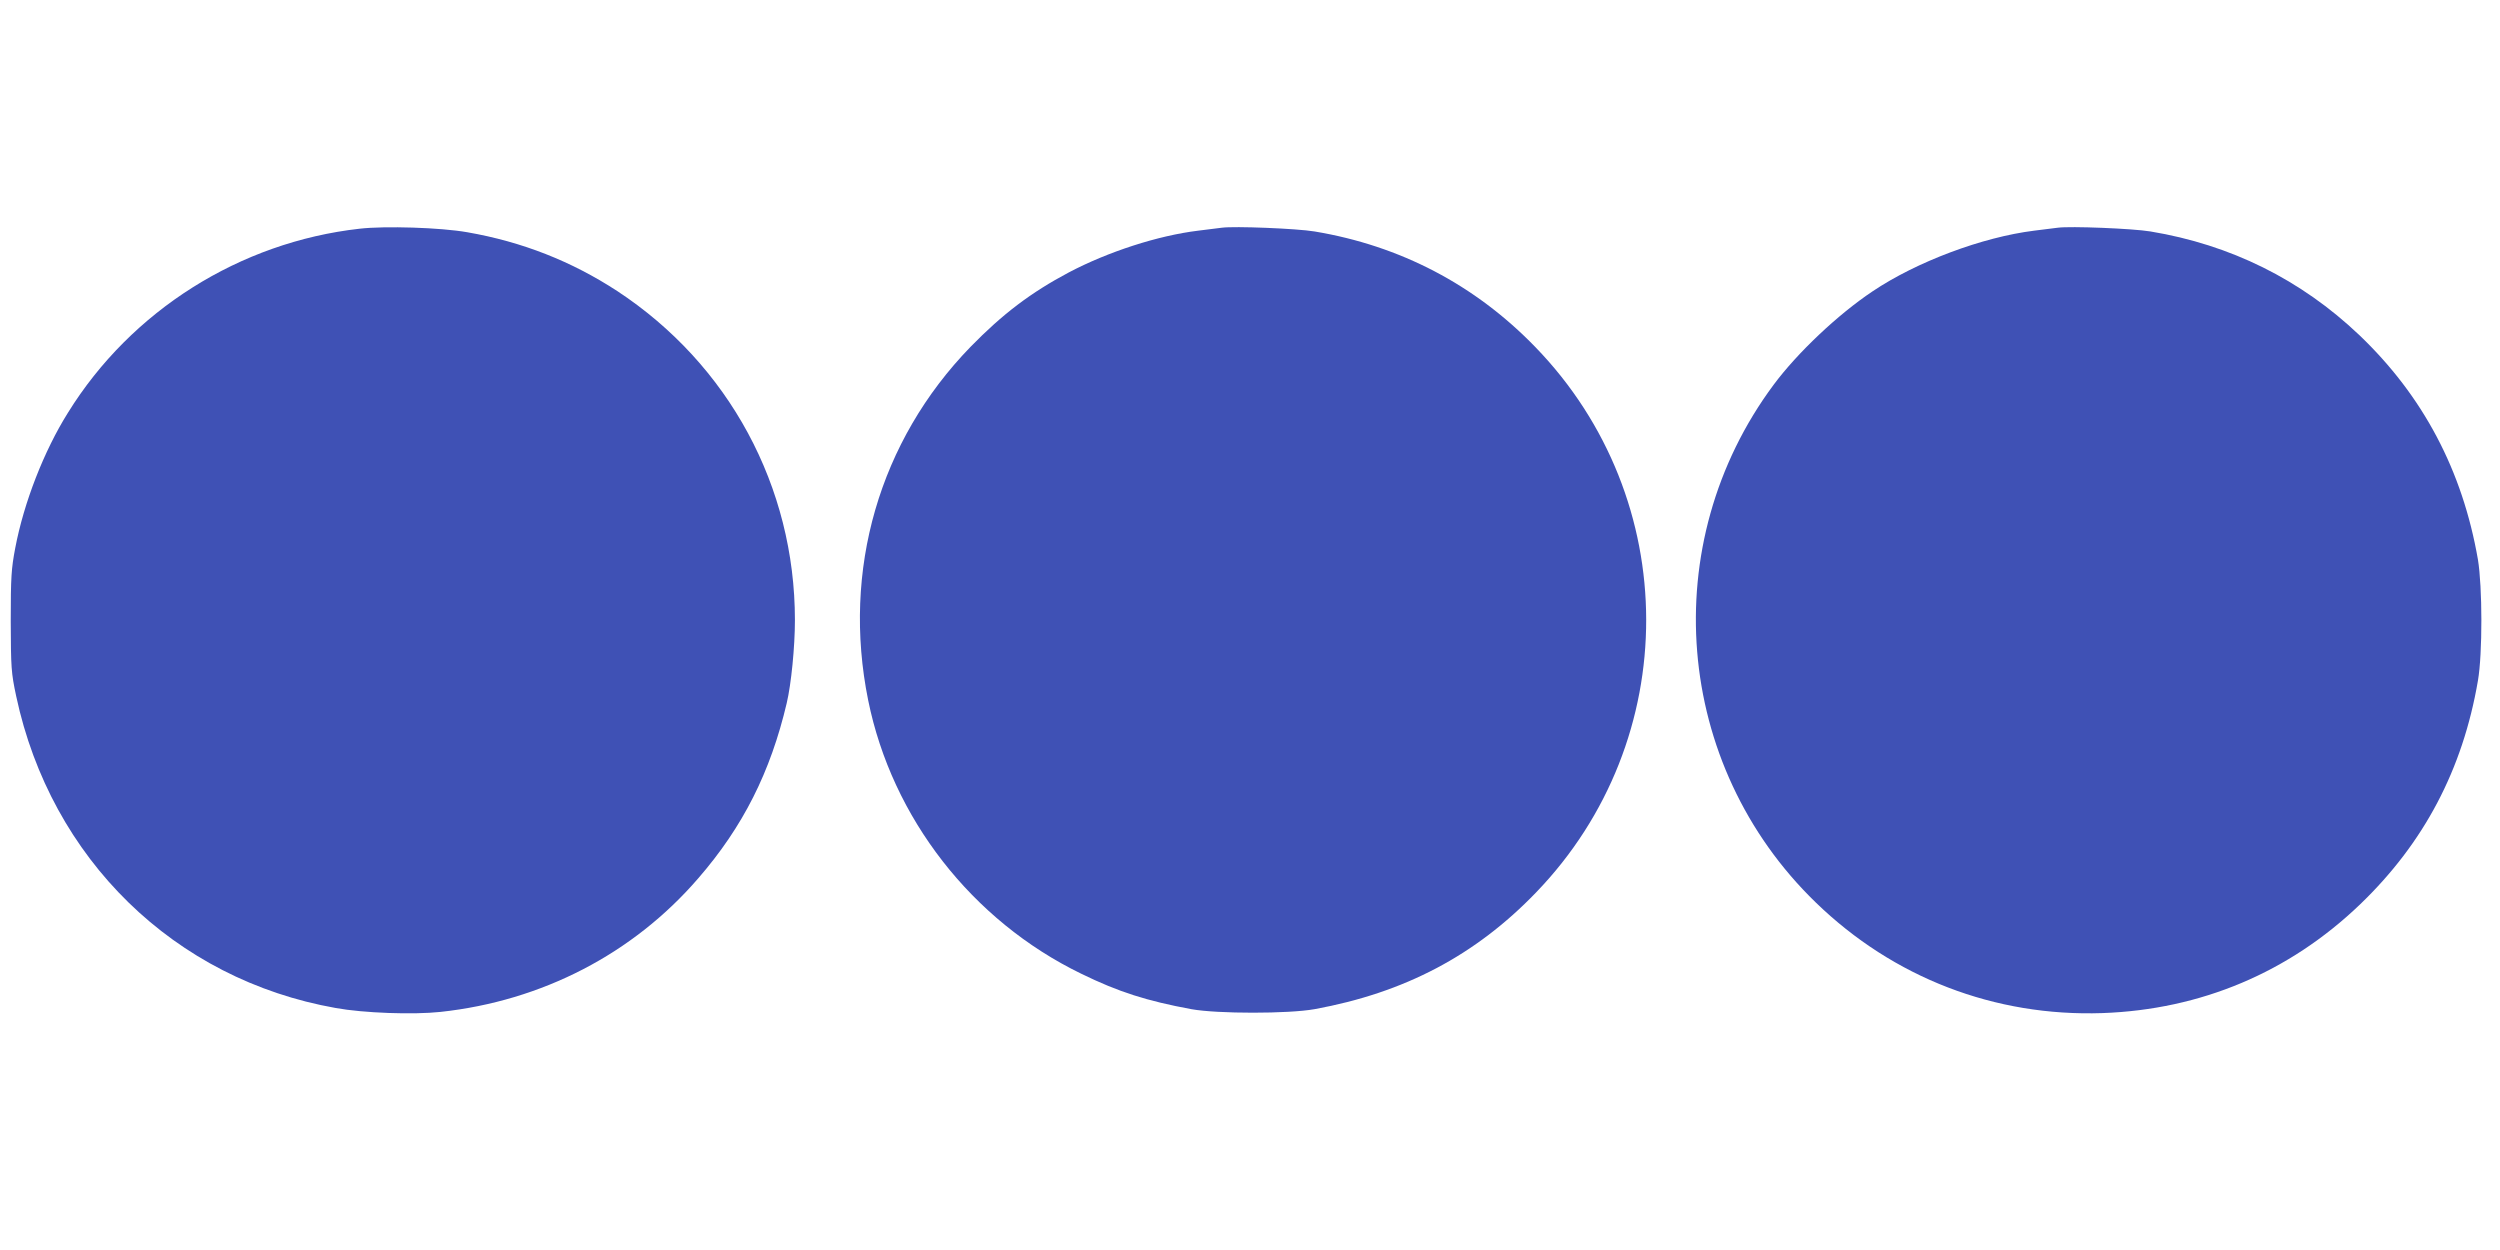
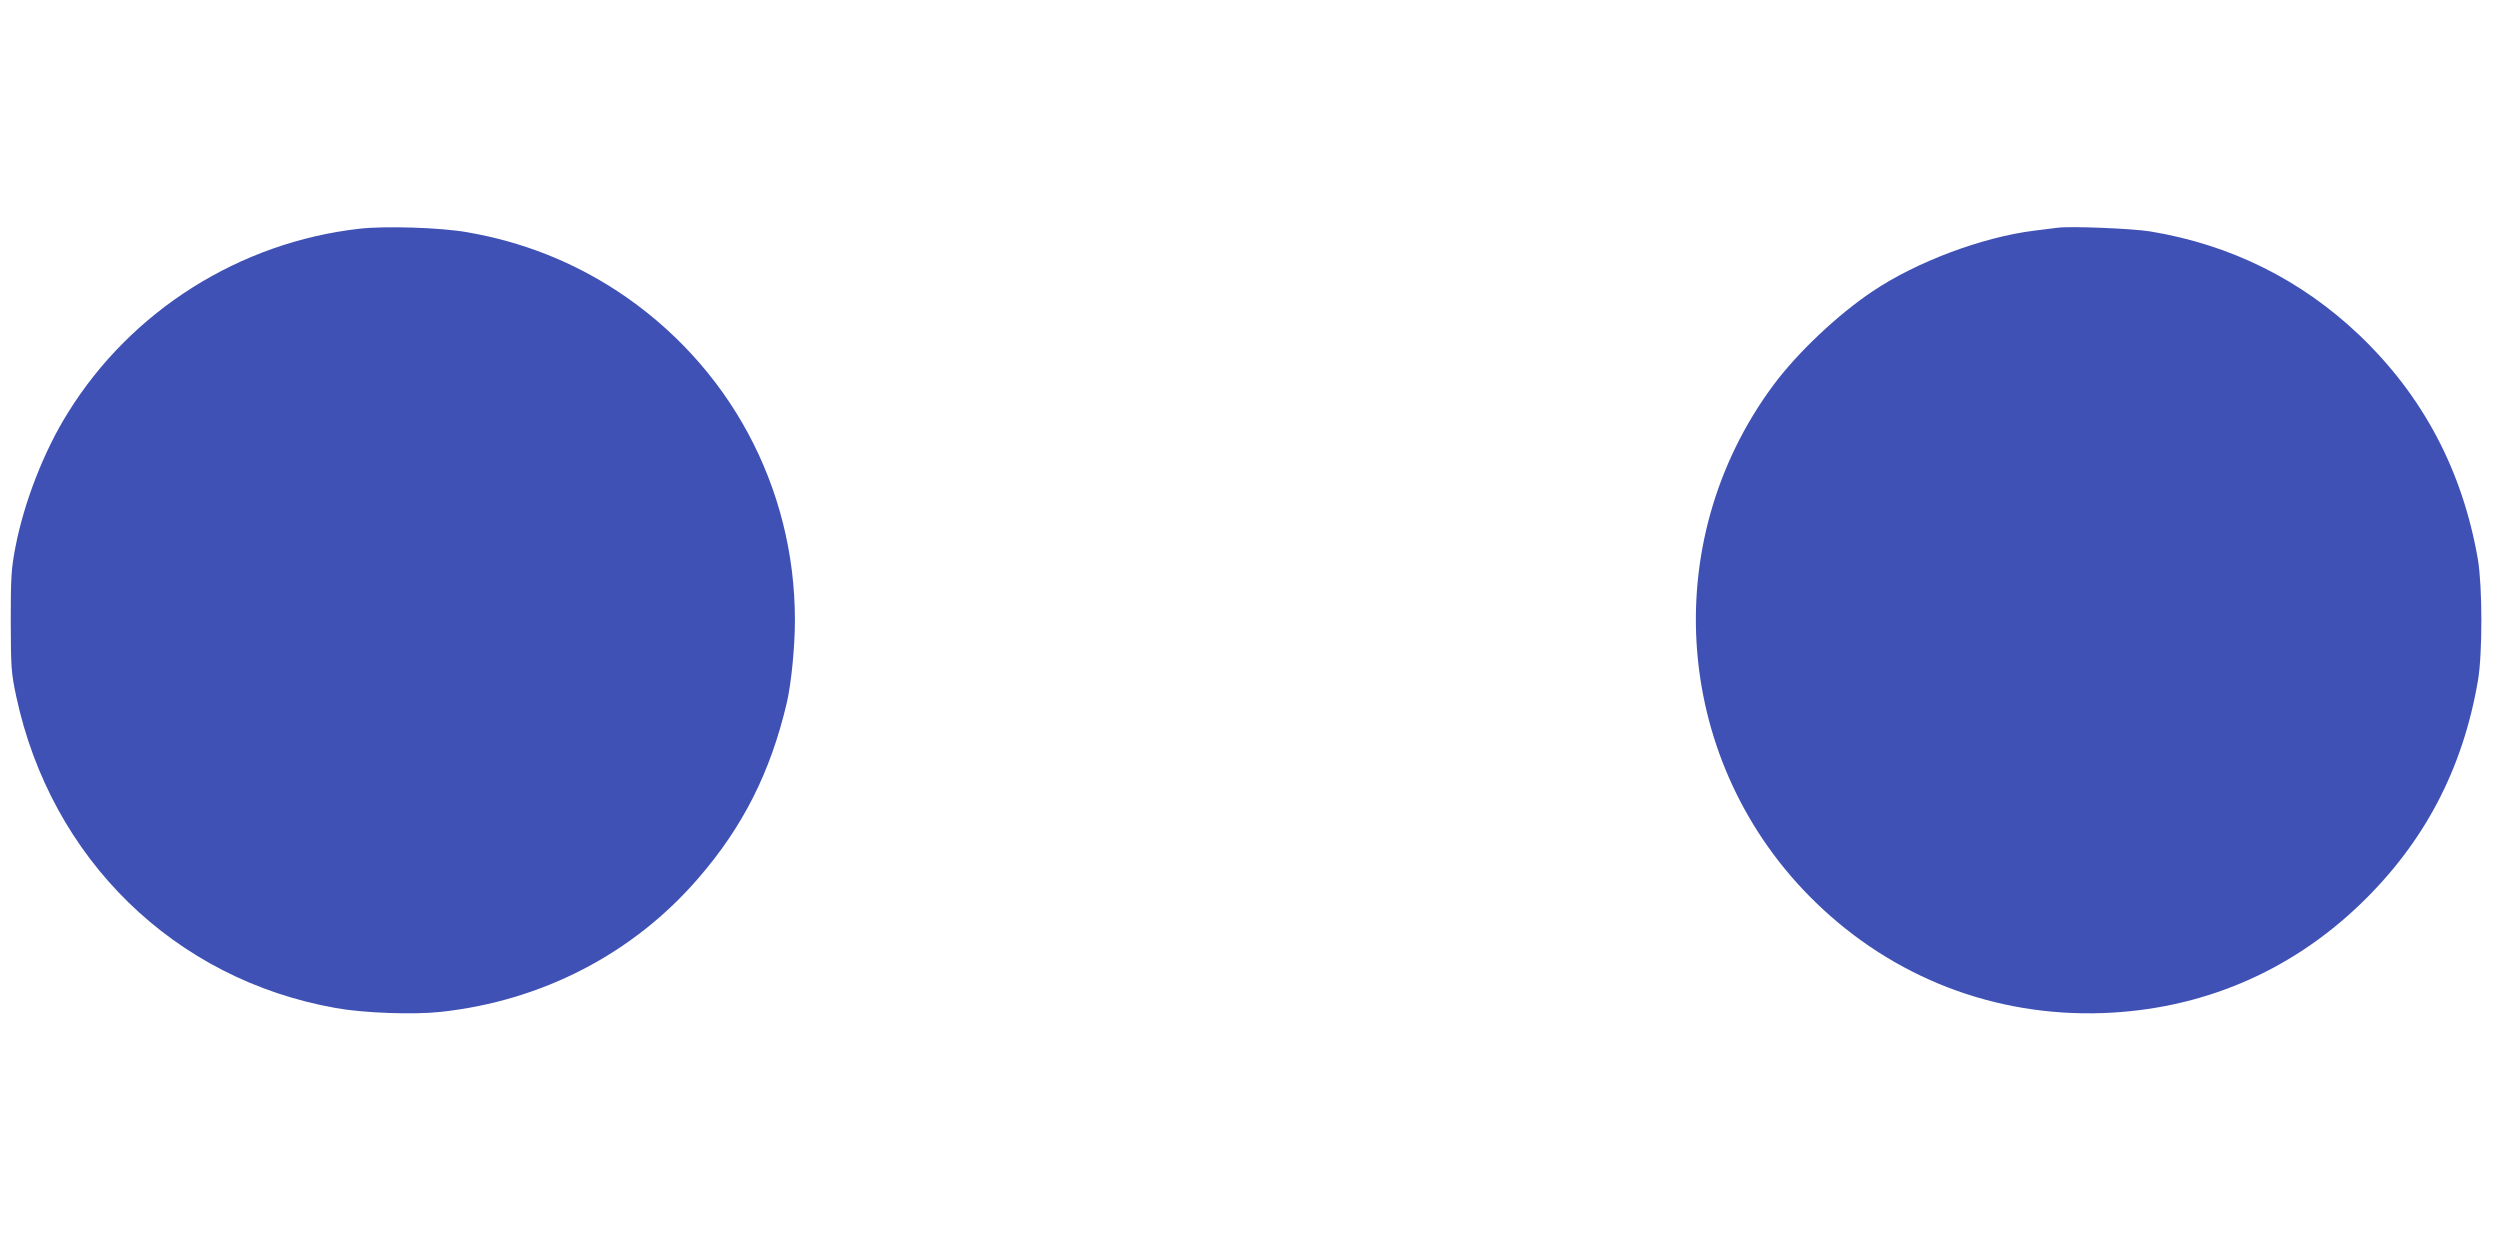
<svg xmlns="http://www.w3.org/2000/svg" version="1.0" width="1280pt" height="640pt" viewBox="0 0 1280 640" preserveAspectRatio="xMidYMid meet">
  <g transform="translate(0,640) scale(0.1,-0.1)" fill="#3f51b5" stroke="none">
    <path d="M1841 5229 c-613 -69 -1169 -419 -1493 -942 -123 -196 -226 -461 -270 -693 -20 -105 -23 -149 -23 -374 1 -240 2 -263 28 -385 178 -833 810 -1450 1636 -1596 142 -26 397 -35 536 -20 520 56 987 298 1320 684 229 264 370 544 453 897 23 97 42 288 42 425 0 683 -338 1309 -910 1685 -233 152 -486 252 -768 301 -136 24 -420 33 -551 18z" />
-     <path d="M6255 5234 c-16 -2 -70 -9 -120 -15 -206 -25 -462 -108 -663 -214 -194 -103 -338 -212 -503 -381 -467 -481 -659 -1142 -524 -1809 122 -603 532 -1129 1090 -1400 192 -94 338 -140 565 -182 134 -24 496 -24 630 0 461 84 825 276 1135 598 753 781 751 2013 -4 2792 -309 319 -692 519 -1131 592 -90 15 -411 28 -475 19z" />
    <path d="M10535 5234 c-16 -2 -70 -9 -120 -15 -265 -33 -602 -159 -828 -311 -178 -119 -384 -314 -506 -478 -604 -813 -512 -1946 216 -2651 397 -385 916 -585 1468 -566 503 18 955 208 1318 556 327 314 526 690 604 1146 24 139 23 481 0 620 -79 456 -281 838 -608 1150 -298 283 -658 462 -1069 530 -90 15 -411 28 -475 19z" />
  </g>
</svg>